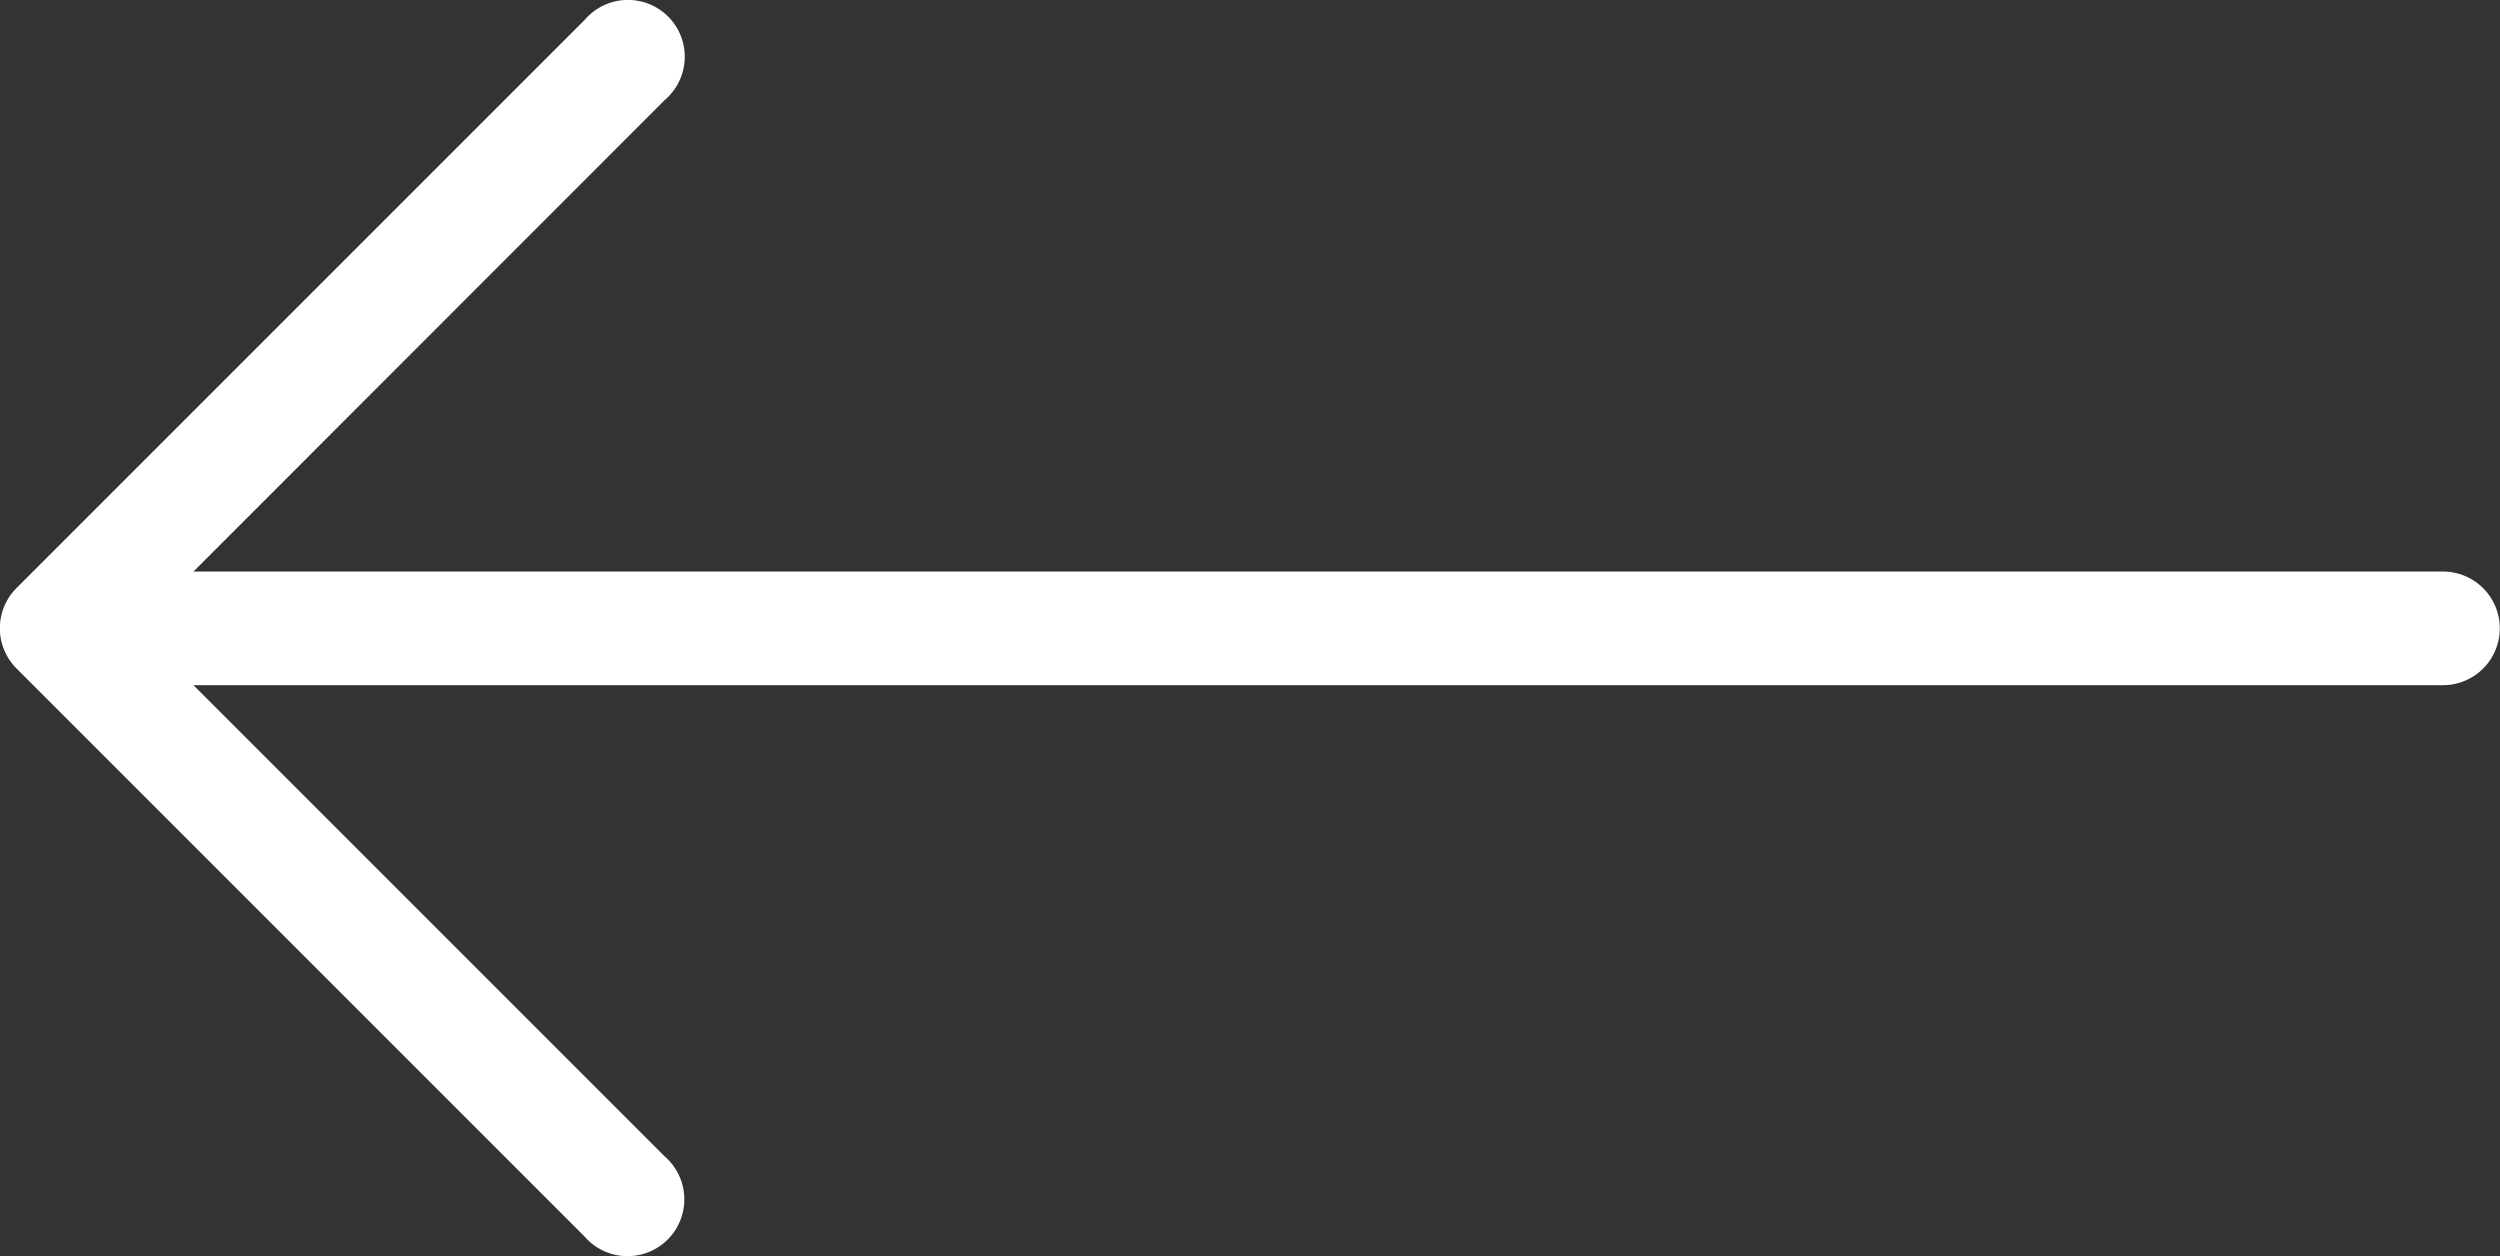
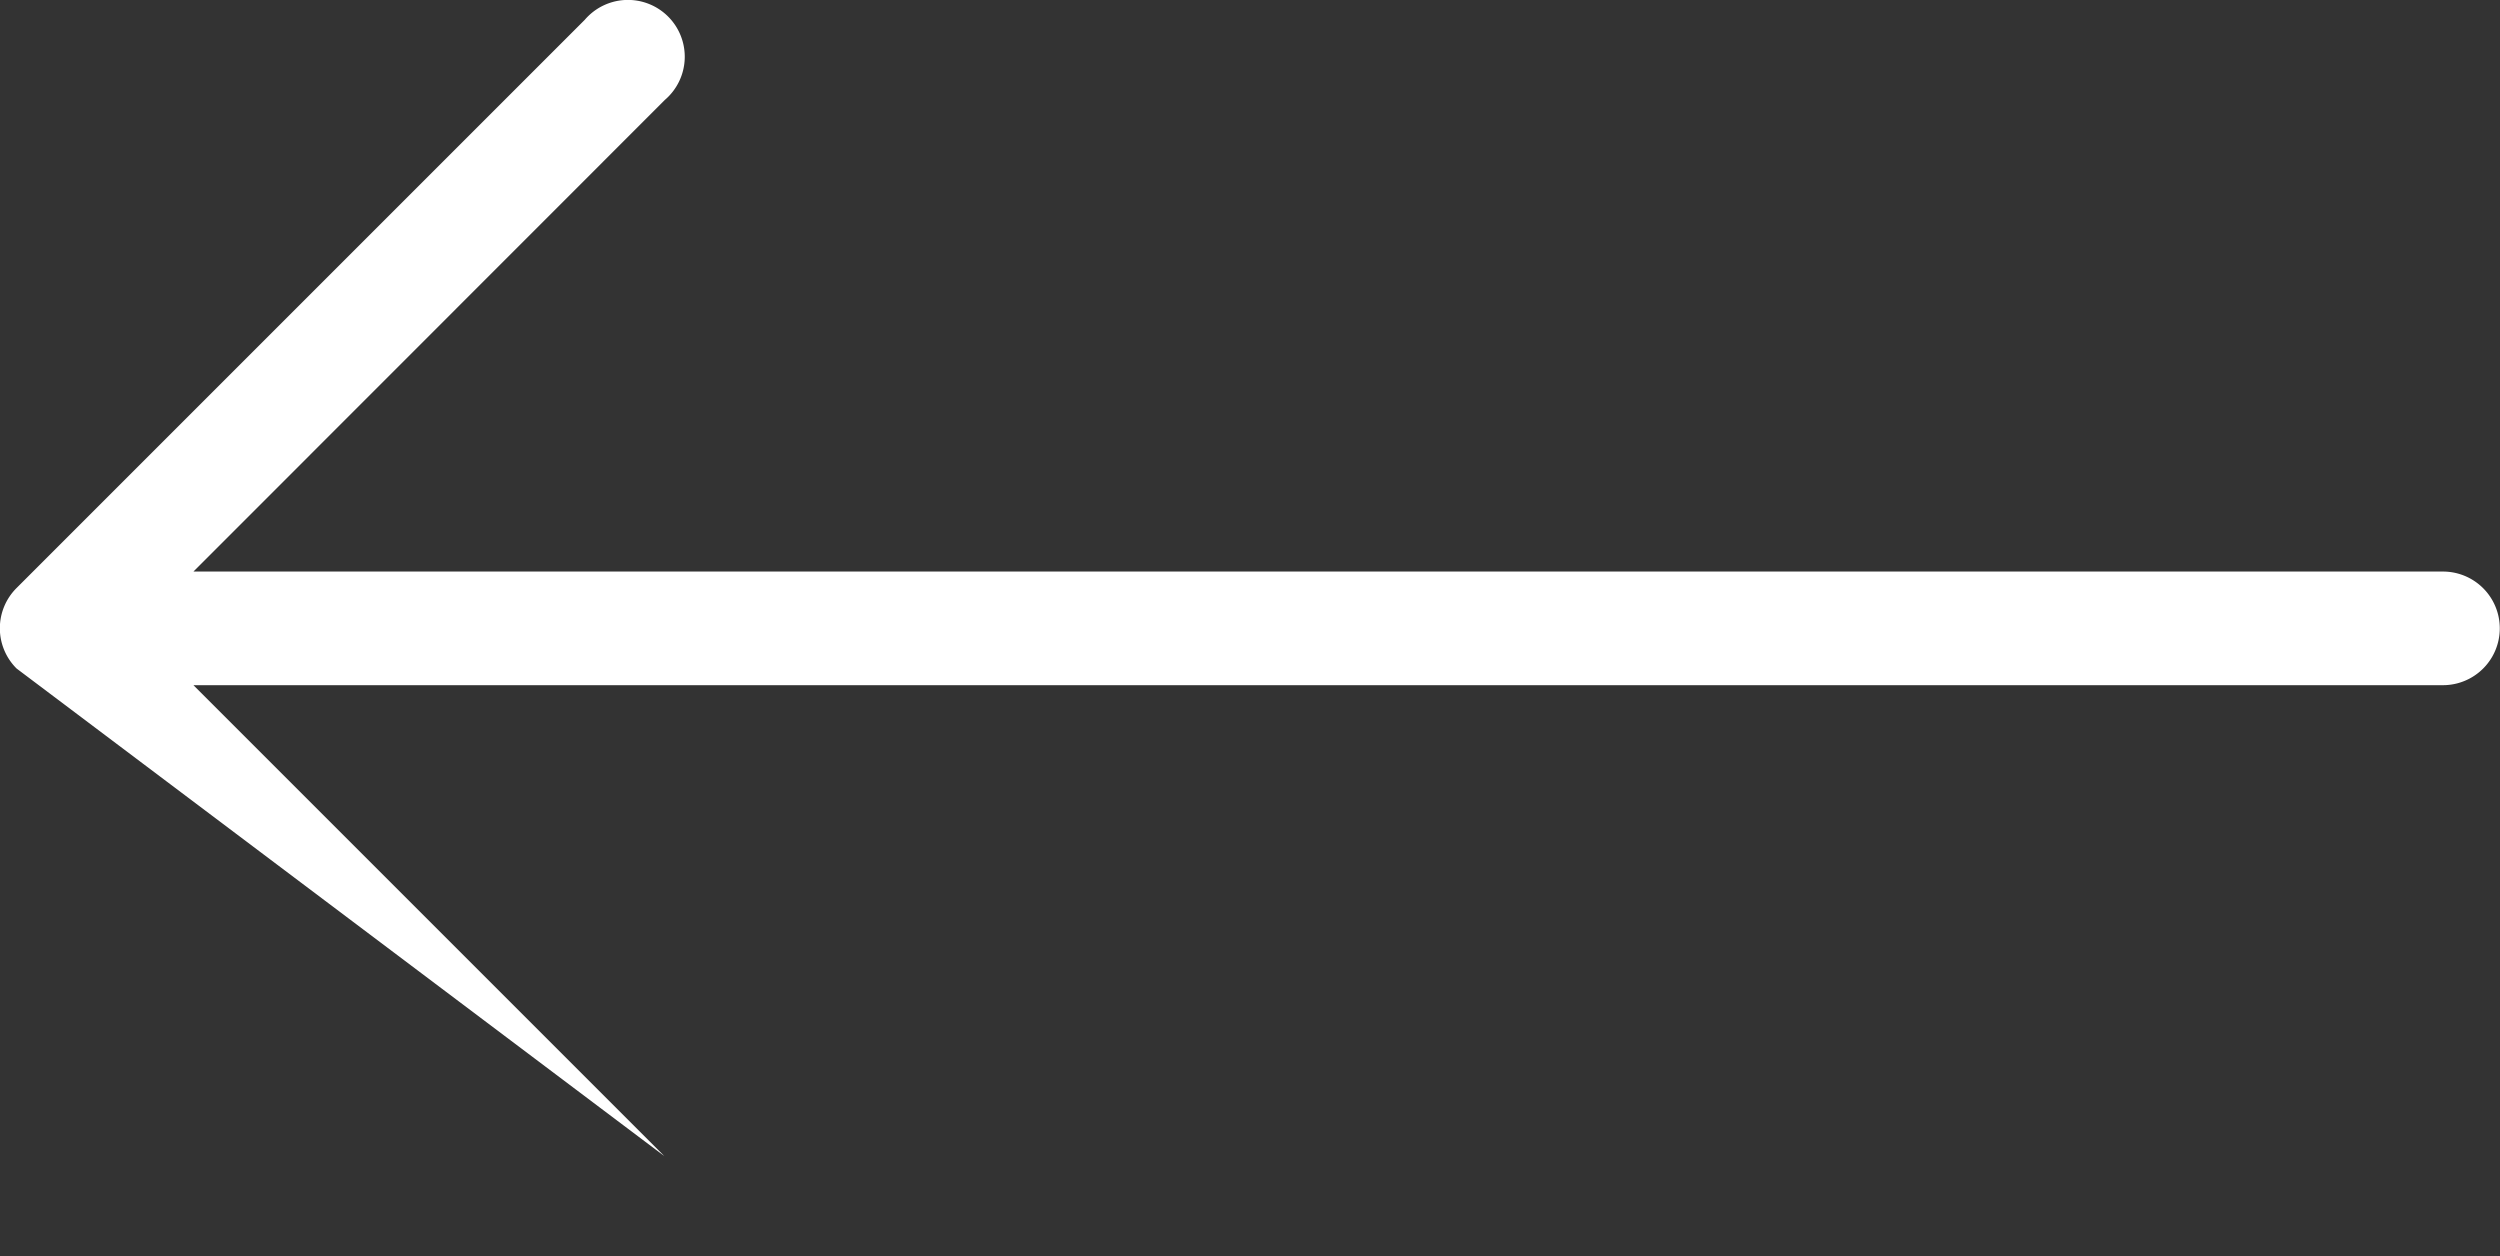
<svg xmlns="http://www.w3.org/2000/svg" id="Group_41741" data-name="Group 41741" width="34.896" height="17.534" viewBox="0 0 34.896 17.534">
  <rect x="0" y="0" width="34.896" height="17.534" fill="#333333" stroke="none" />
-   <path id="Path_15" data-name="Path 15" d="M.231,135.577h0l7.931-7.931a.793.793,0,1,1,1.118,1.118L2.7,135.347H34.1a.793.793,0,0,1,0,1.586H2.7l6.574,6.574a.793.793,0,1,1-1.118,1.118L.231,136.7A.793.793,0,0,1,.231,135.577Z" transform="translate(0 -127.369)" fill="#fff" />
+   <path id="Path_15" data-name="Path 15" d="M.231,135.577h0l7.931-7.931a.793.793,0,1,1,1.118,1.118L2.7,135.347H34.1a.793.793,0,0,1,0,1.586H2.7l6.574,6.574L.231,136.7A.793.793,0,0,1,.231,135.577Z" transform="translate(0 -127.369)" fill="#fff" />
</svg>